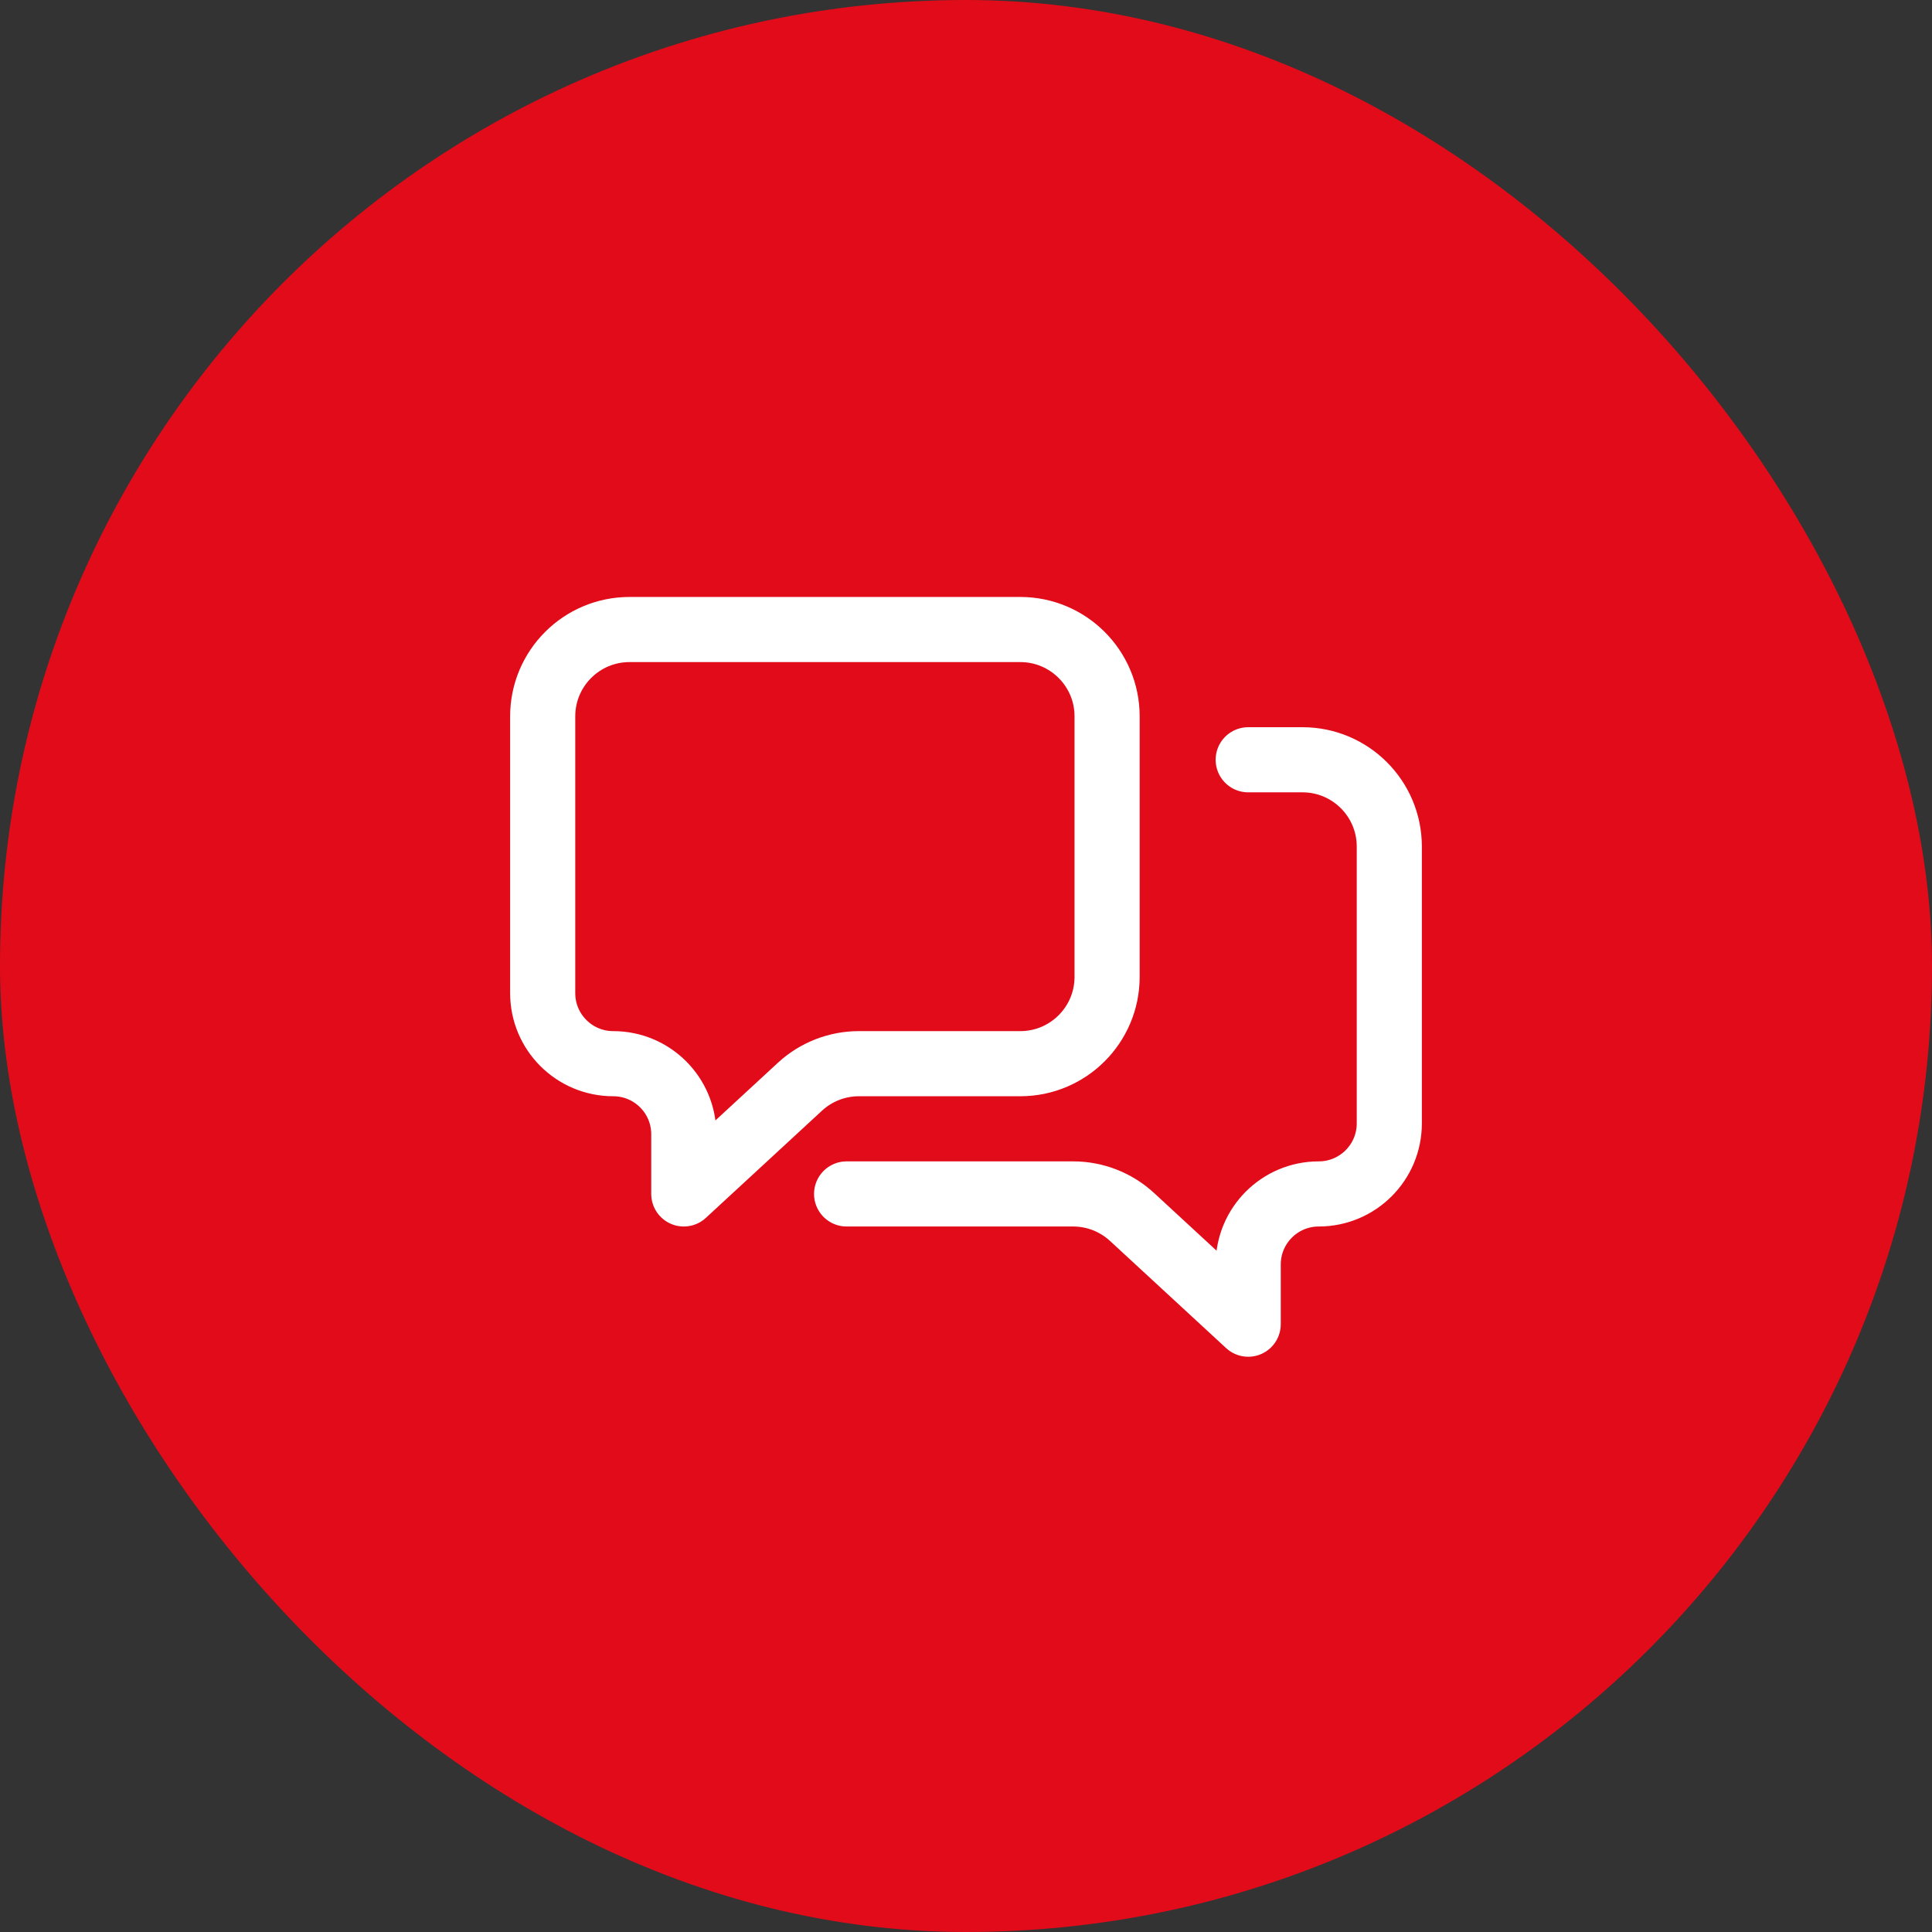
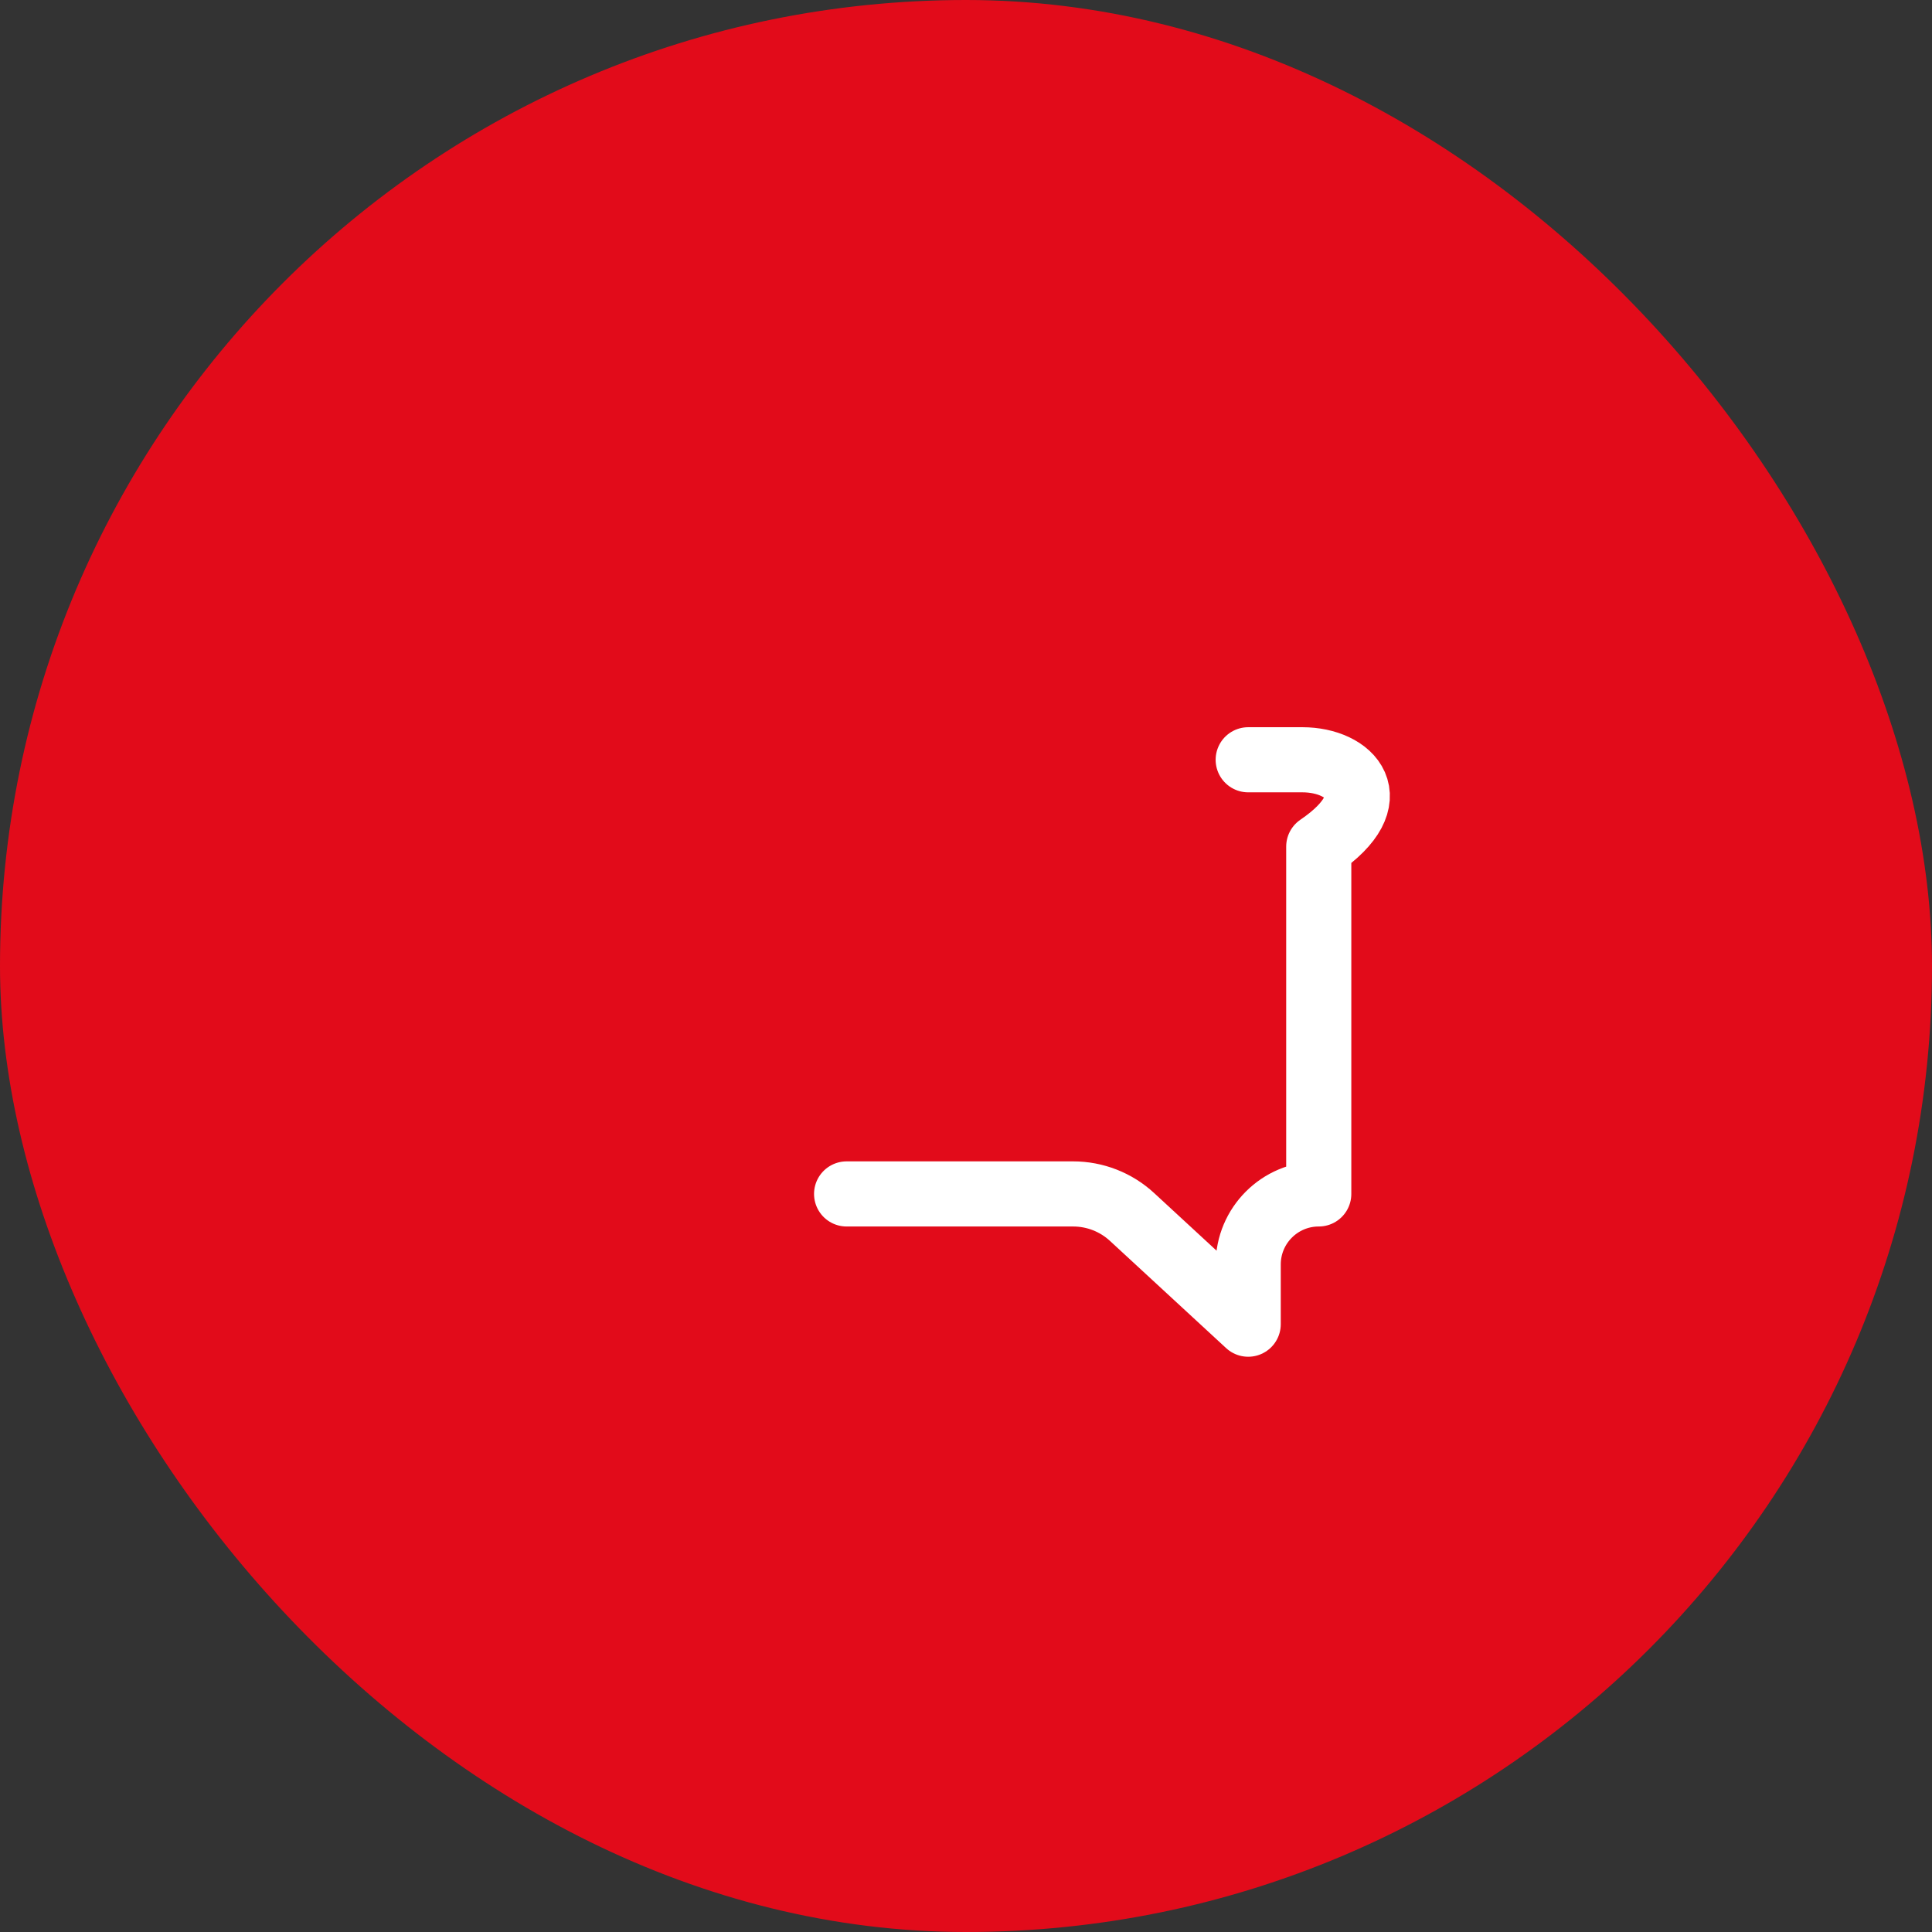
<svg xmlns="http://www.w3.org/2000/svg" width="89" height="89" viewBox="0 0 89 89" fill="none">
  <rect x="0" y="0" width="89" height="89" fill="#333333" stroke="none" />
  <rect width="89" height="89" rx="44.5" fill="#E20B1A" />
-   <path d="M25 33C25 30.791 26.791 29 29 29H47C49.209 29 51 30.791 51 33V45C51 47.209 49.209 49 47 49H39.564C38.558 49 37.59 49.379 36.851 50.061L31.5 55V52.25C31.5 50.455 30.045 49 28.25 49V49C26.455 49 25 47.545 25 45.75V33Z" stroke="white" stroke-width="3" stroke-linejoin="round" />
-   <path d="M39 55H49.436C50.442 55 51.41 55.379 52.149 56.061L57.5 61V58.25C57.5 56.455 58.955 55 60.75 55V55C62.545 55 64 53.545 64 51.75V39C64 36.791 62.209 35 60 35H57.5" stroke="white" stroke-width="3" stroke-linecap="round" stroke-linejoin="round" />
+   <path d="M39 55H49.436C50.442 55 51.41 55.379 52.149 56.061L57.5 61V58.25C57.5 56.455 58.955 55 60.75 55V55V39C64 36.791 62.209 35 60 35H57.5" stroke="white" stroke-width="3" stroke-linecap="round" stroke-linejoin="round" />
</svg>